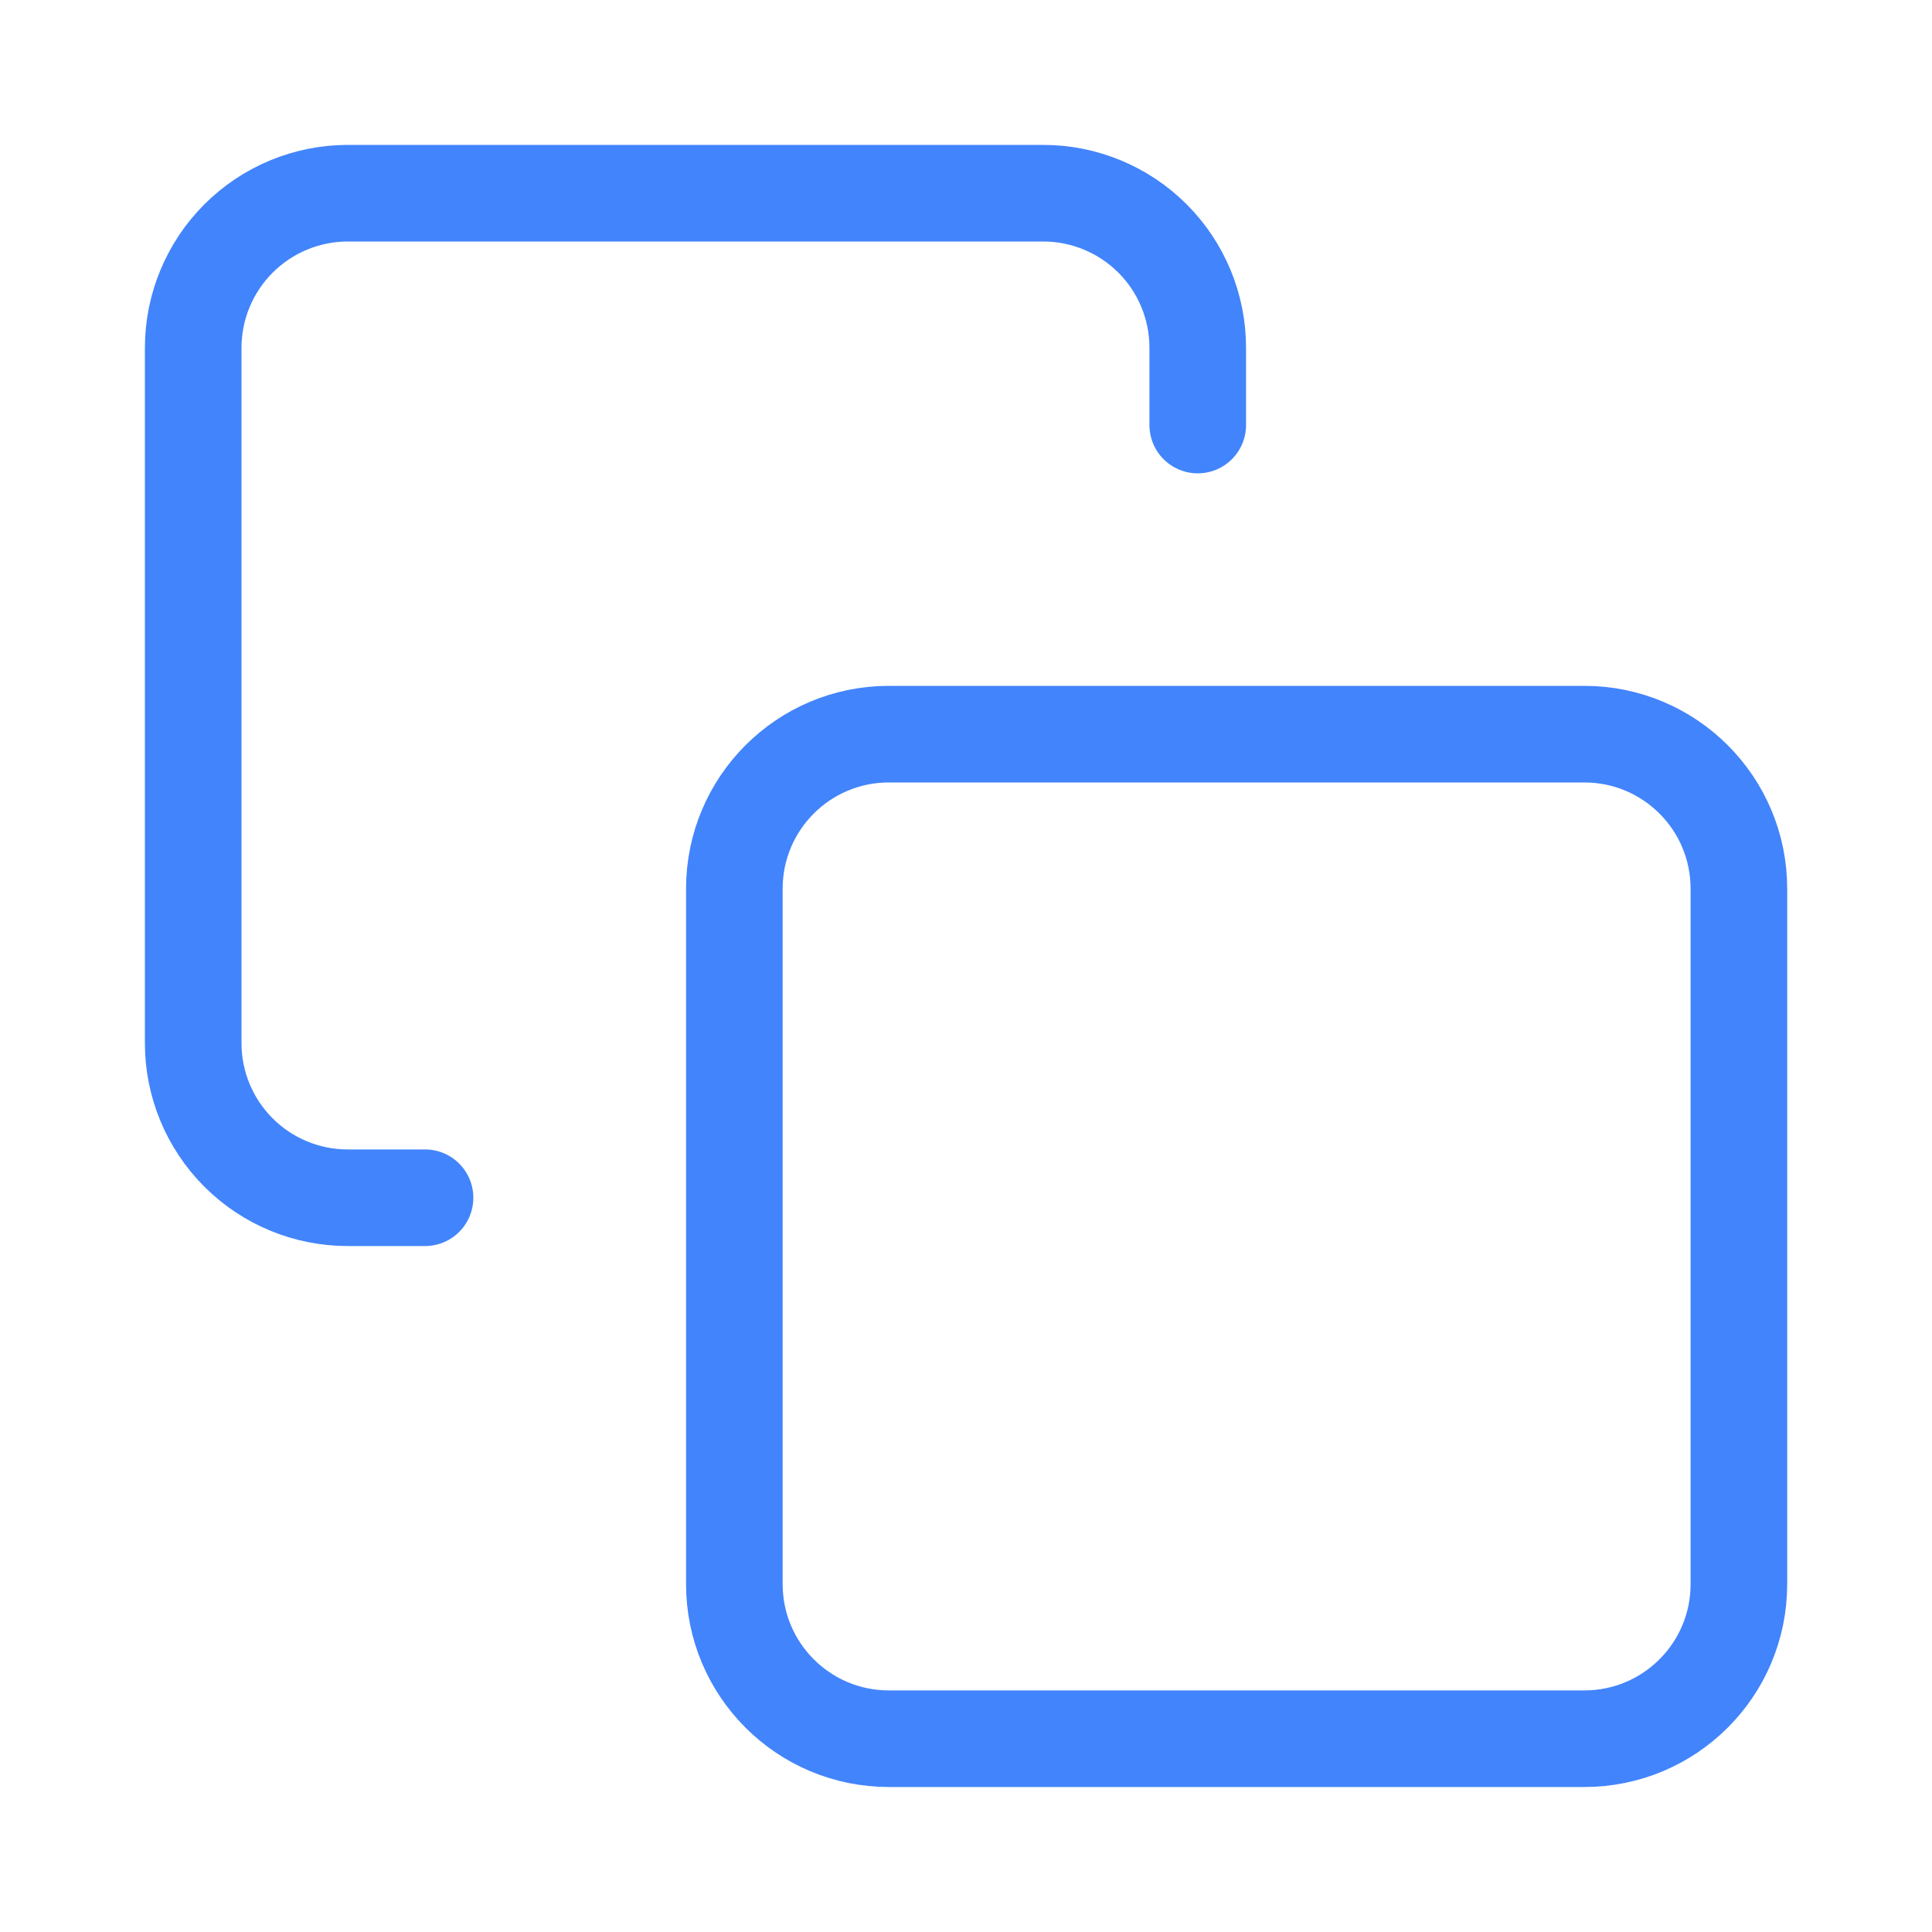
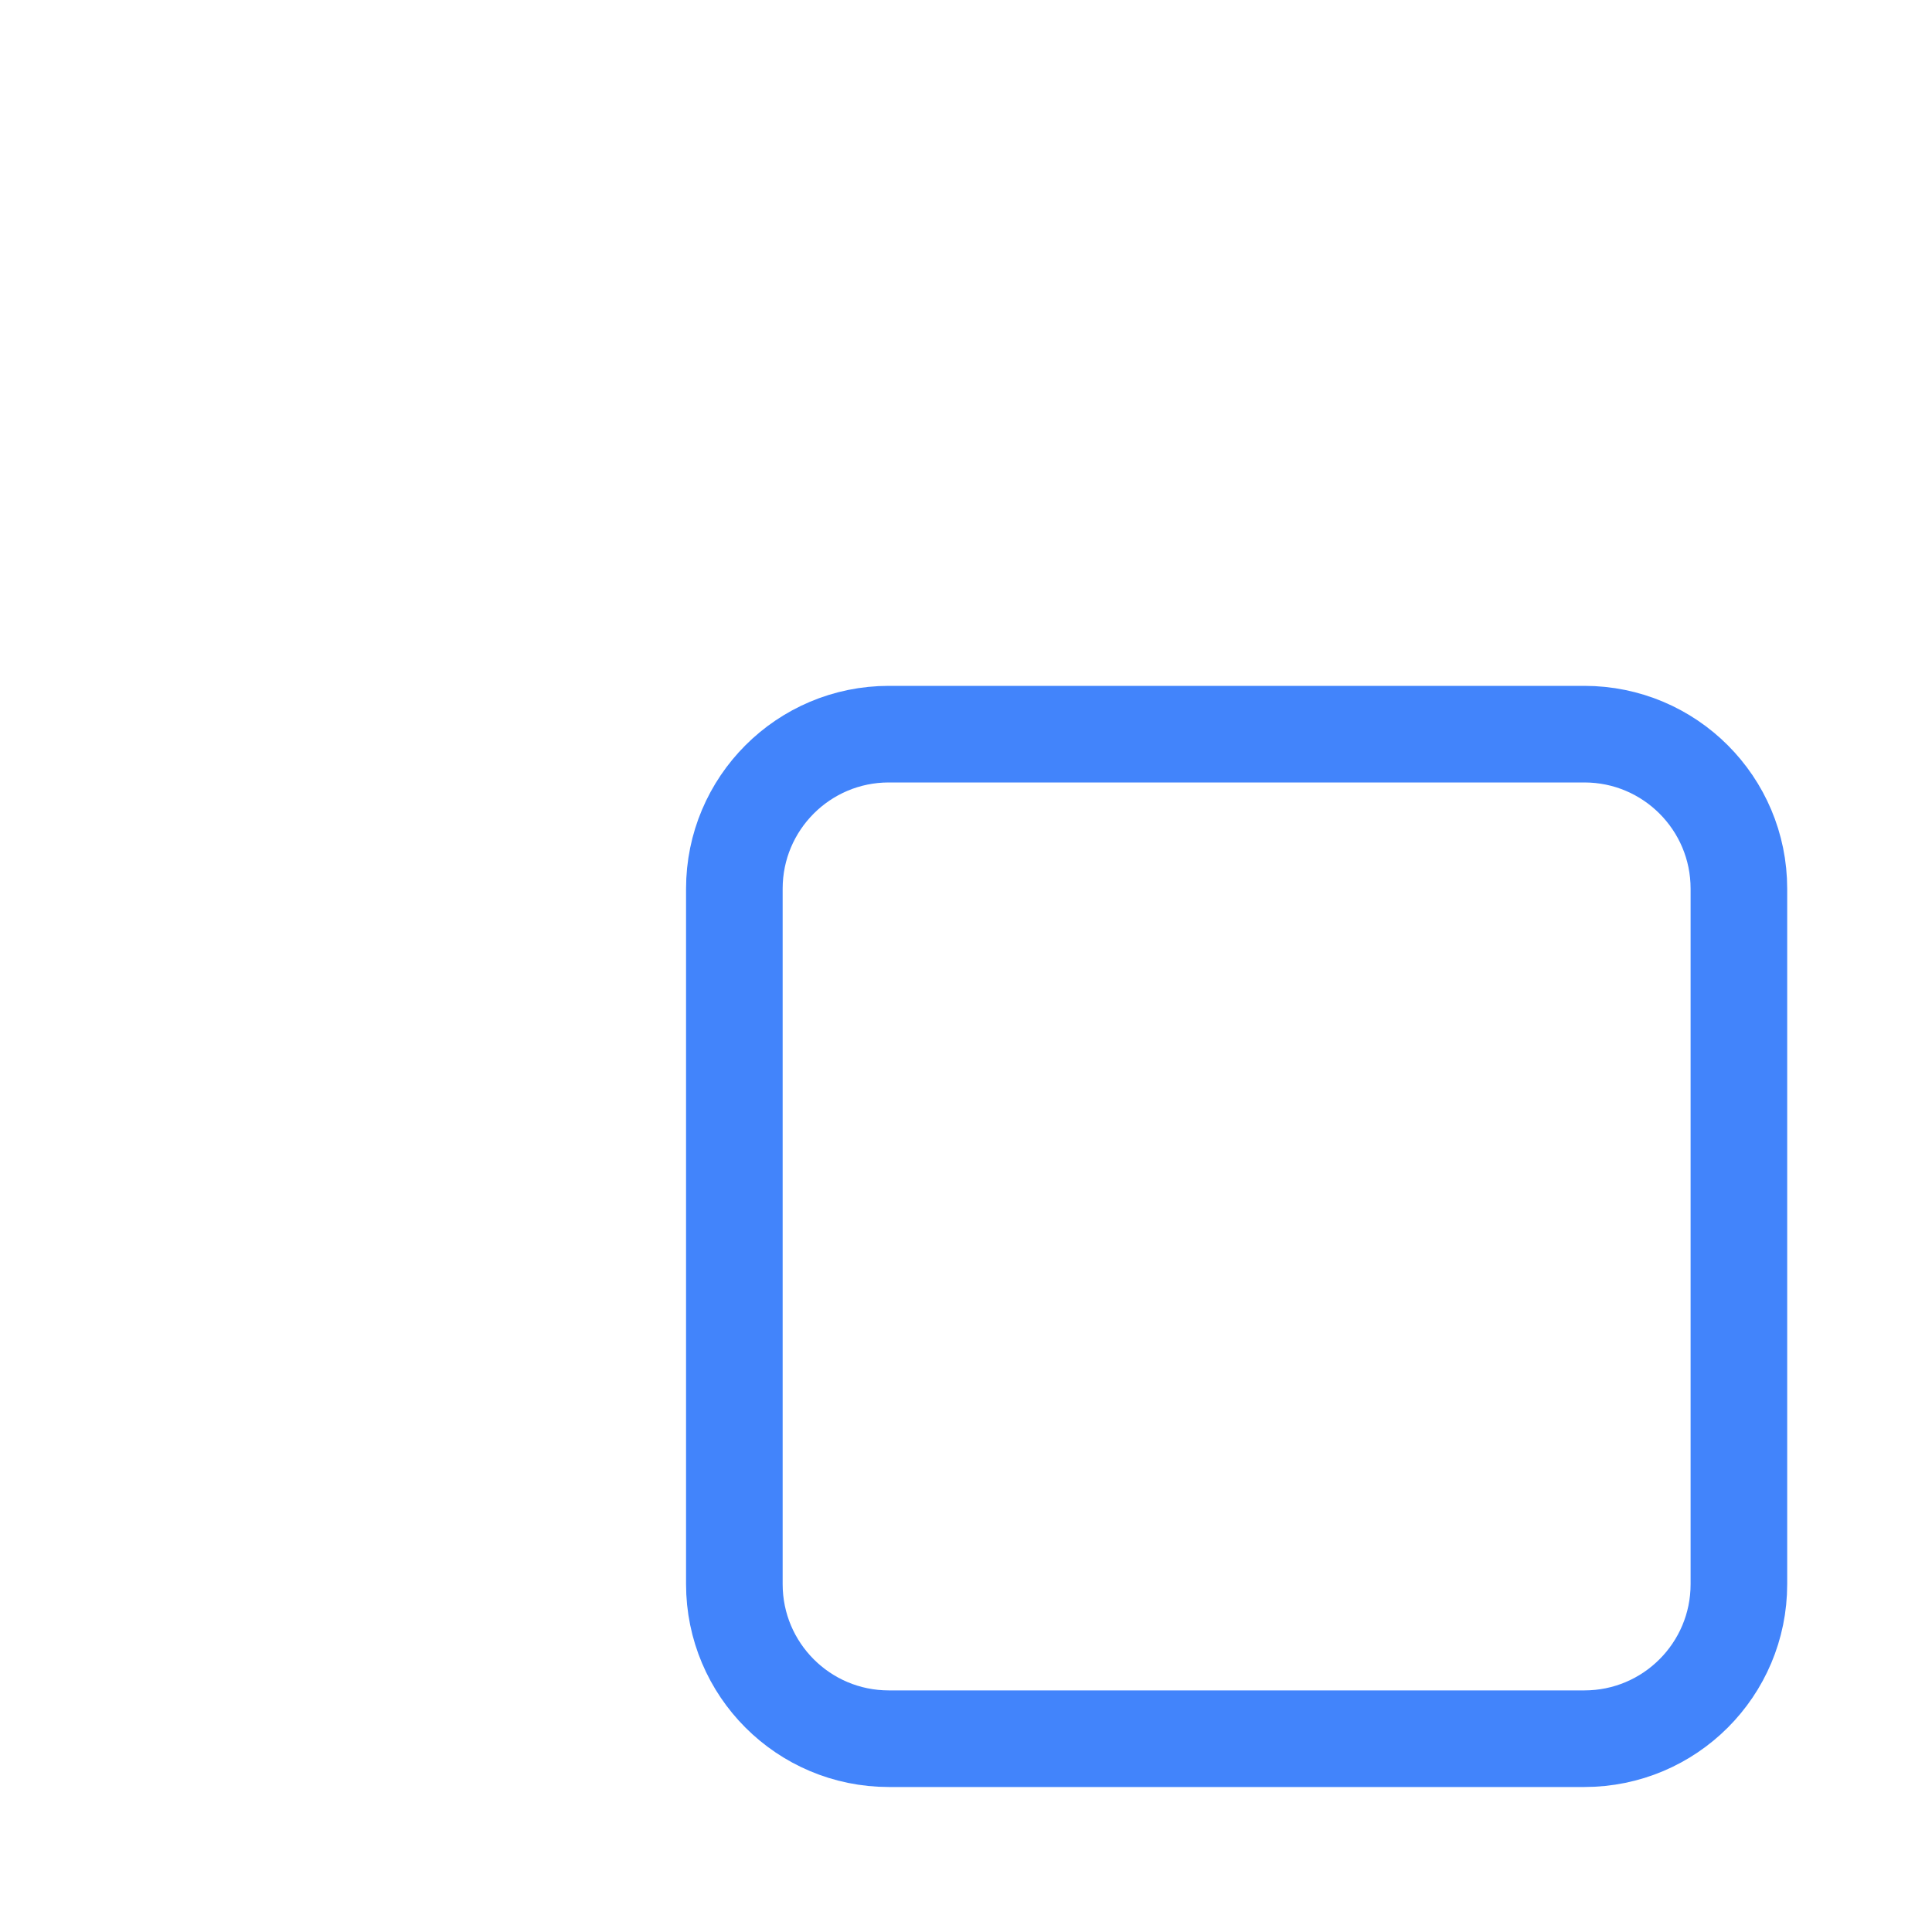
<svg xmlns="http://www.w3.org/2000/svg" width="20" height="20" viewBox="0 0 20 20" fill="none">
  <path d="M16.401 7.6H9.201C8.318 7.6 7.602 8.316 7.602 9.2V16.399C7.602 17.283 8.318 17.999 9.201 17.999H16.401C17.285 17.999 18.001 17.283 18.001 16.399V9.2C18.001 8.316 17.285 7.6 16.401 7.6Z" stroke="#4284FB" stroke-linecap="round" stroke-linejoin="round" />
-   <path d="M4.4 12.399H3.6C3.176 12.399 2.769 12.231 2.469 11.931C2.169 11.631 2 11.224 2 10.8V3.6C2 3.176 2.169 2.769 2.469 2.469C2.769 2.169 3.176 2 3.6 2H10.8C11.224 2 11.631 2.169 11.931 2.469C12.231 2.769 12.399 3.176 12.399 3.6V4.4" stroke="#4284FB" stroke-linecap="round" stroke-linejoin="round" />
</svg>